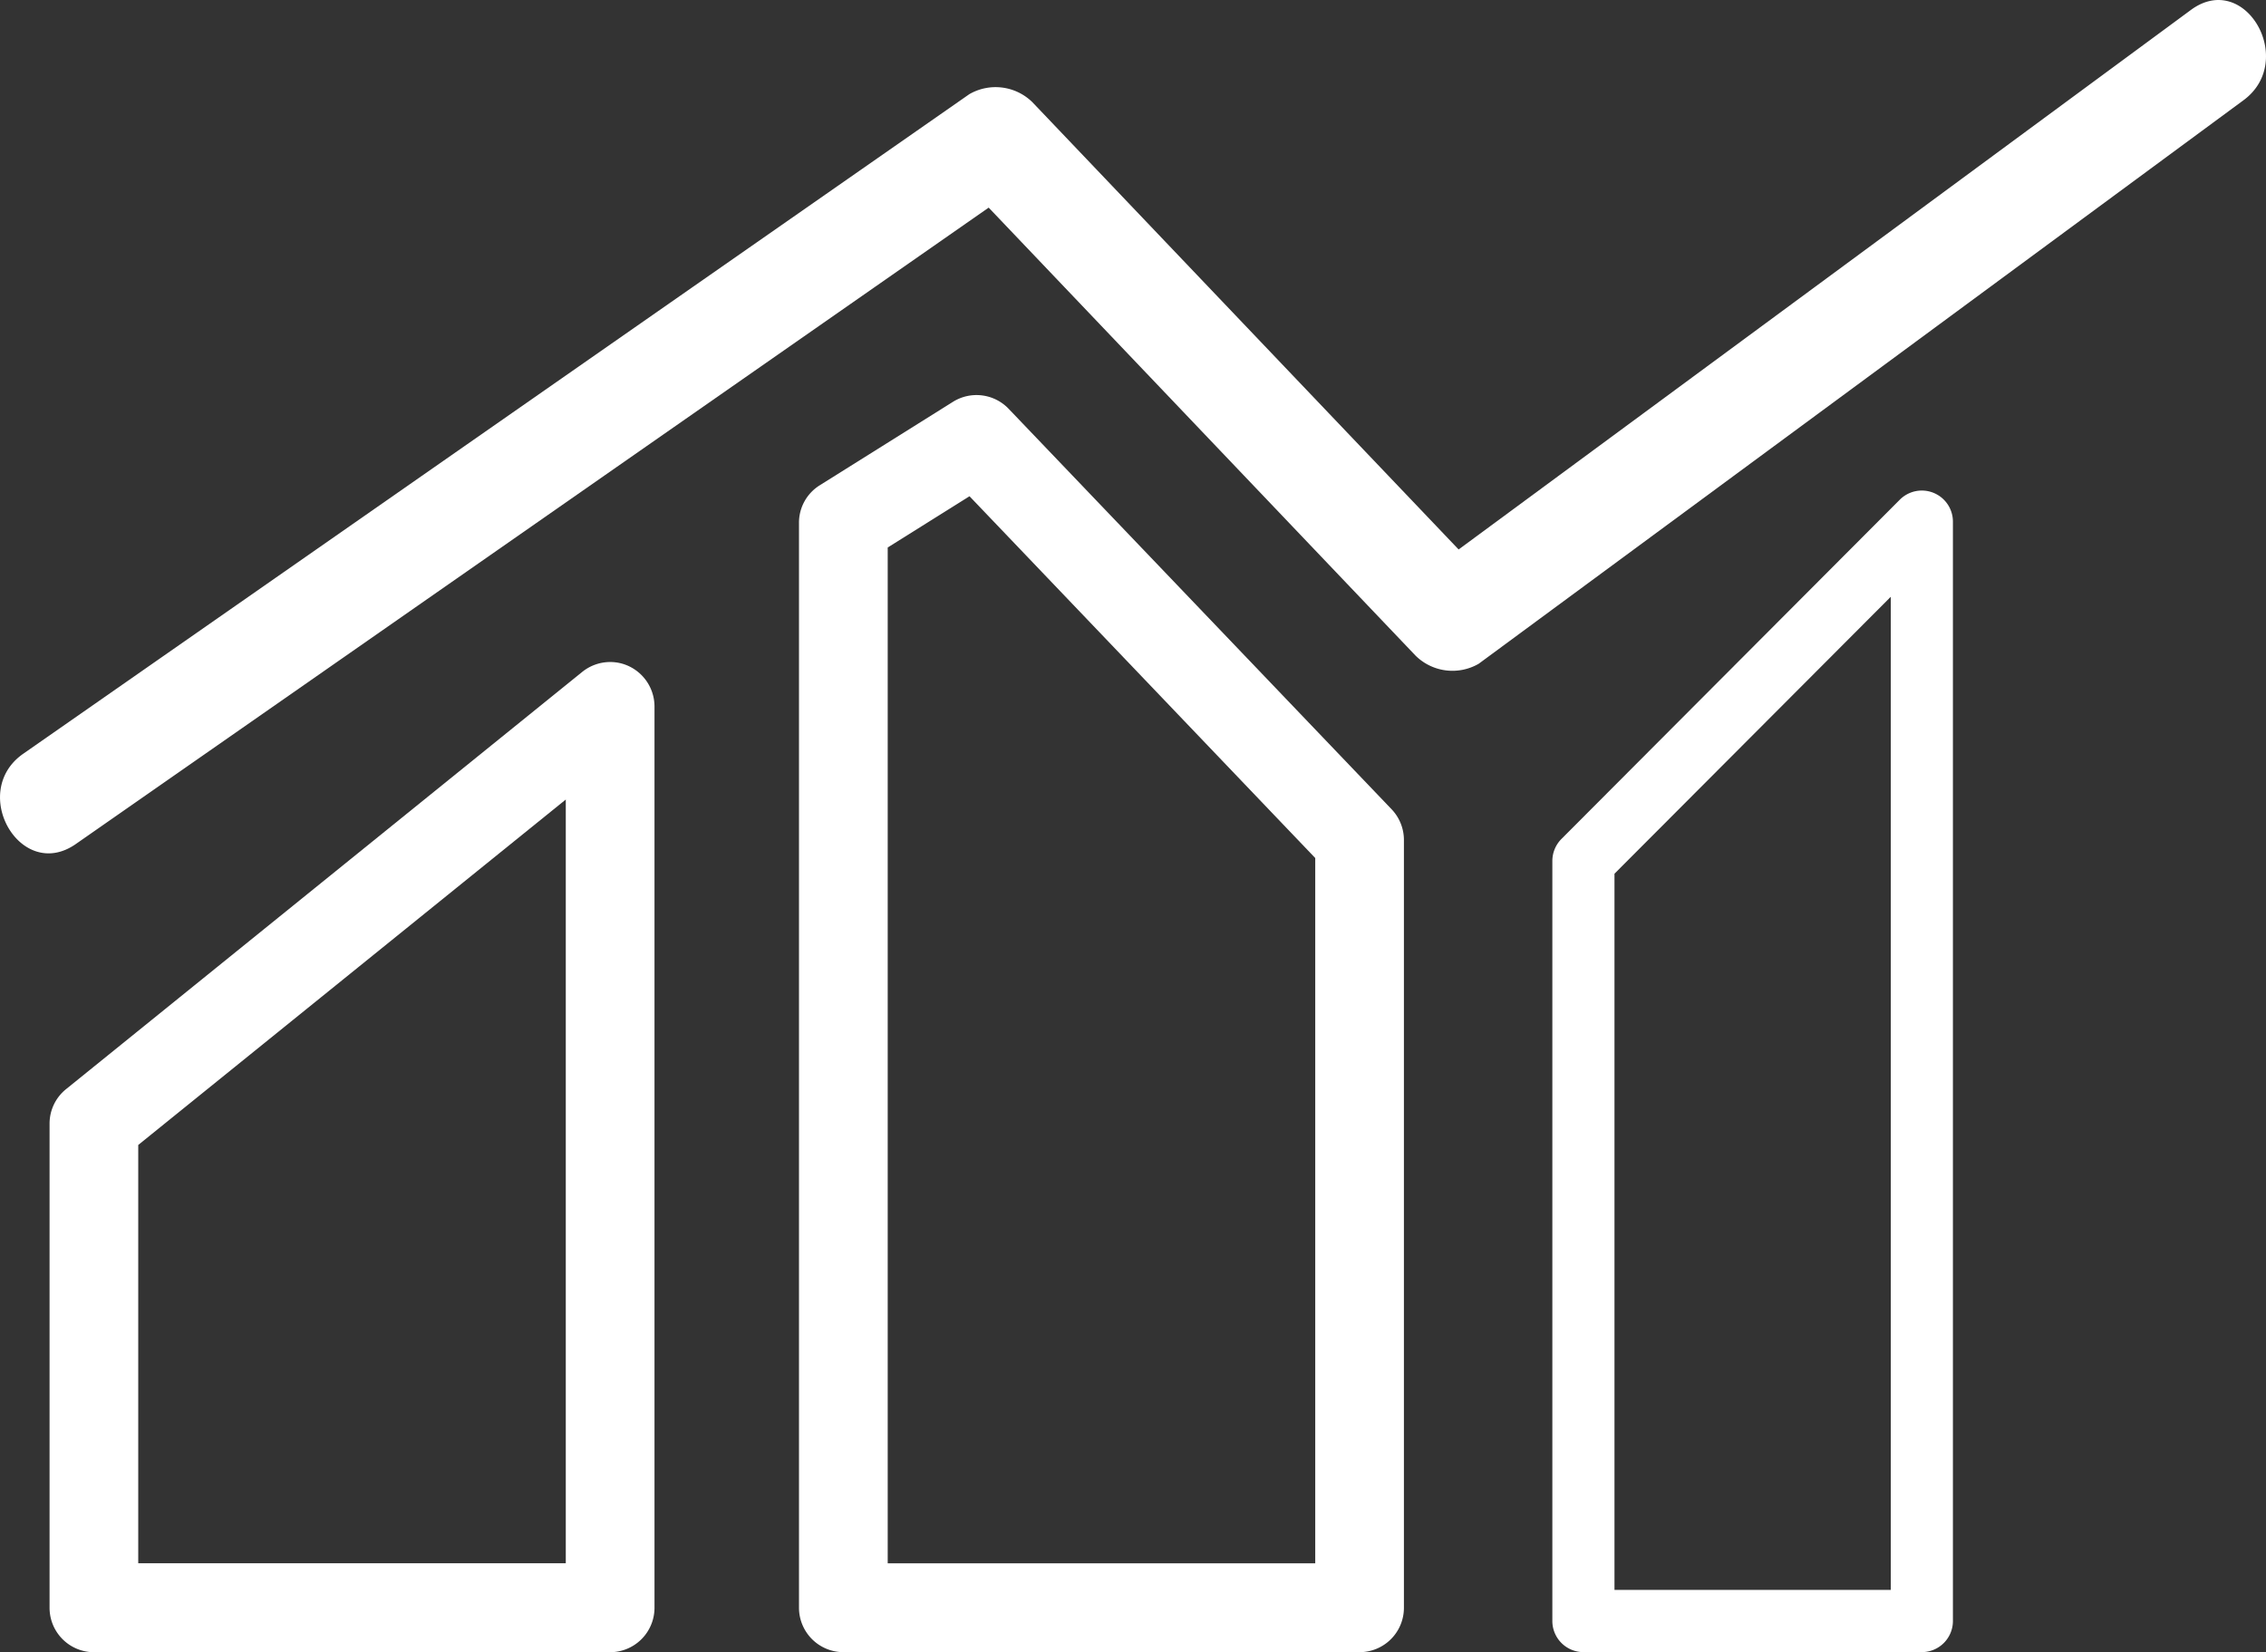
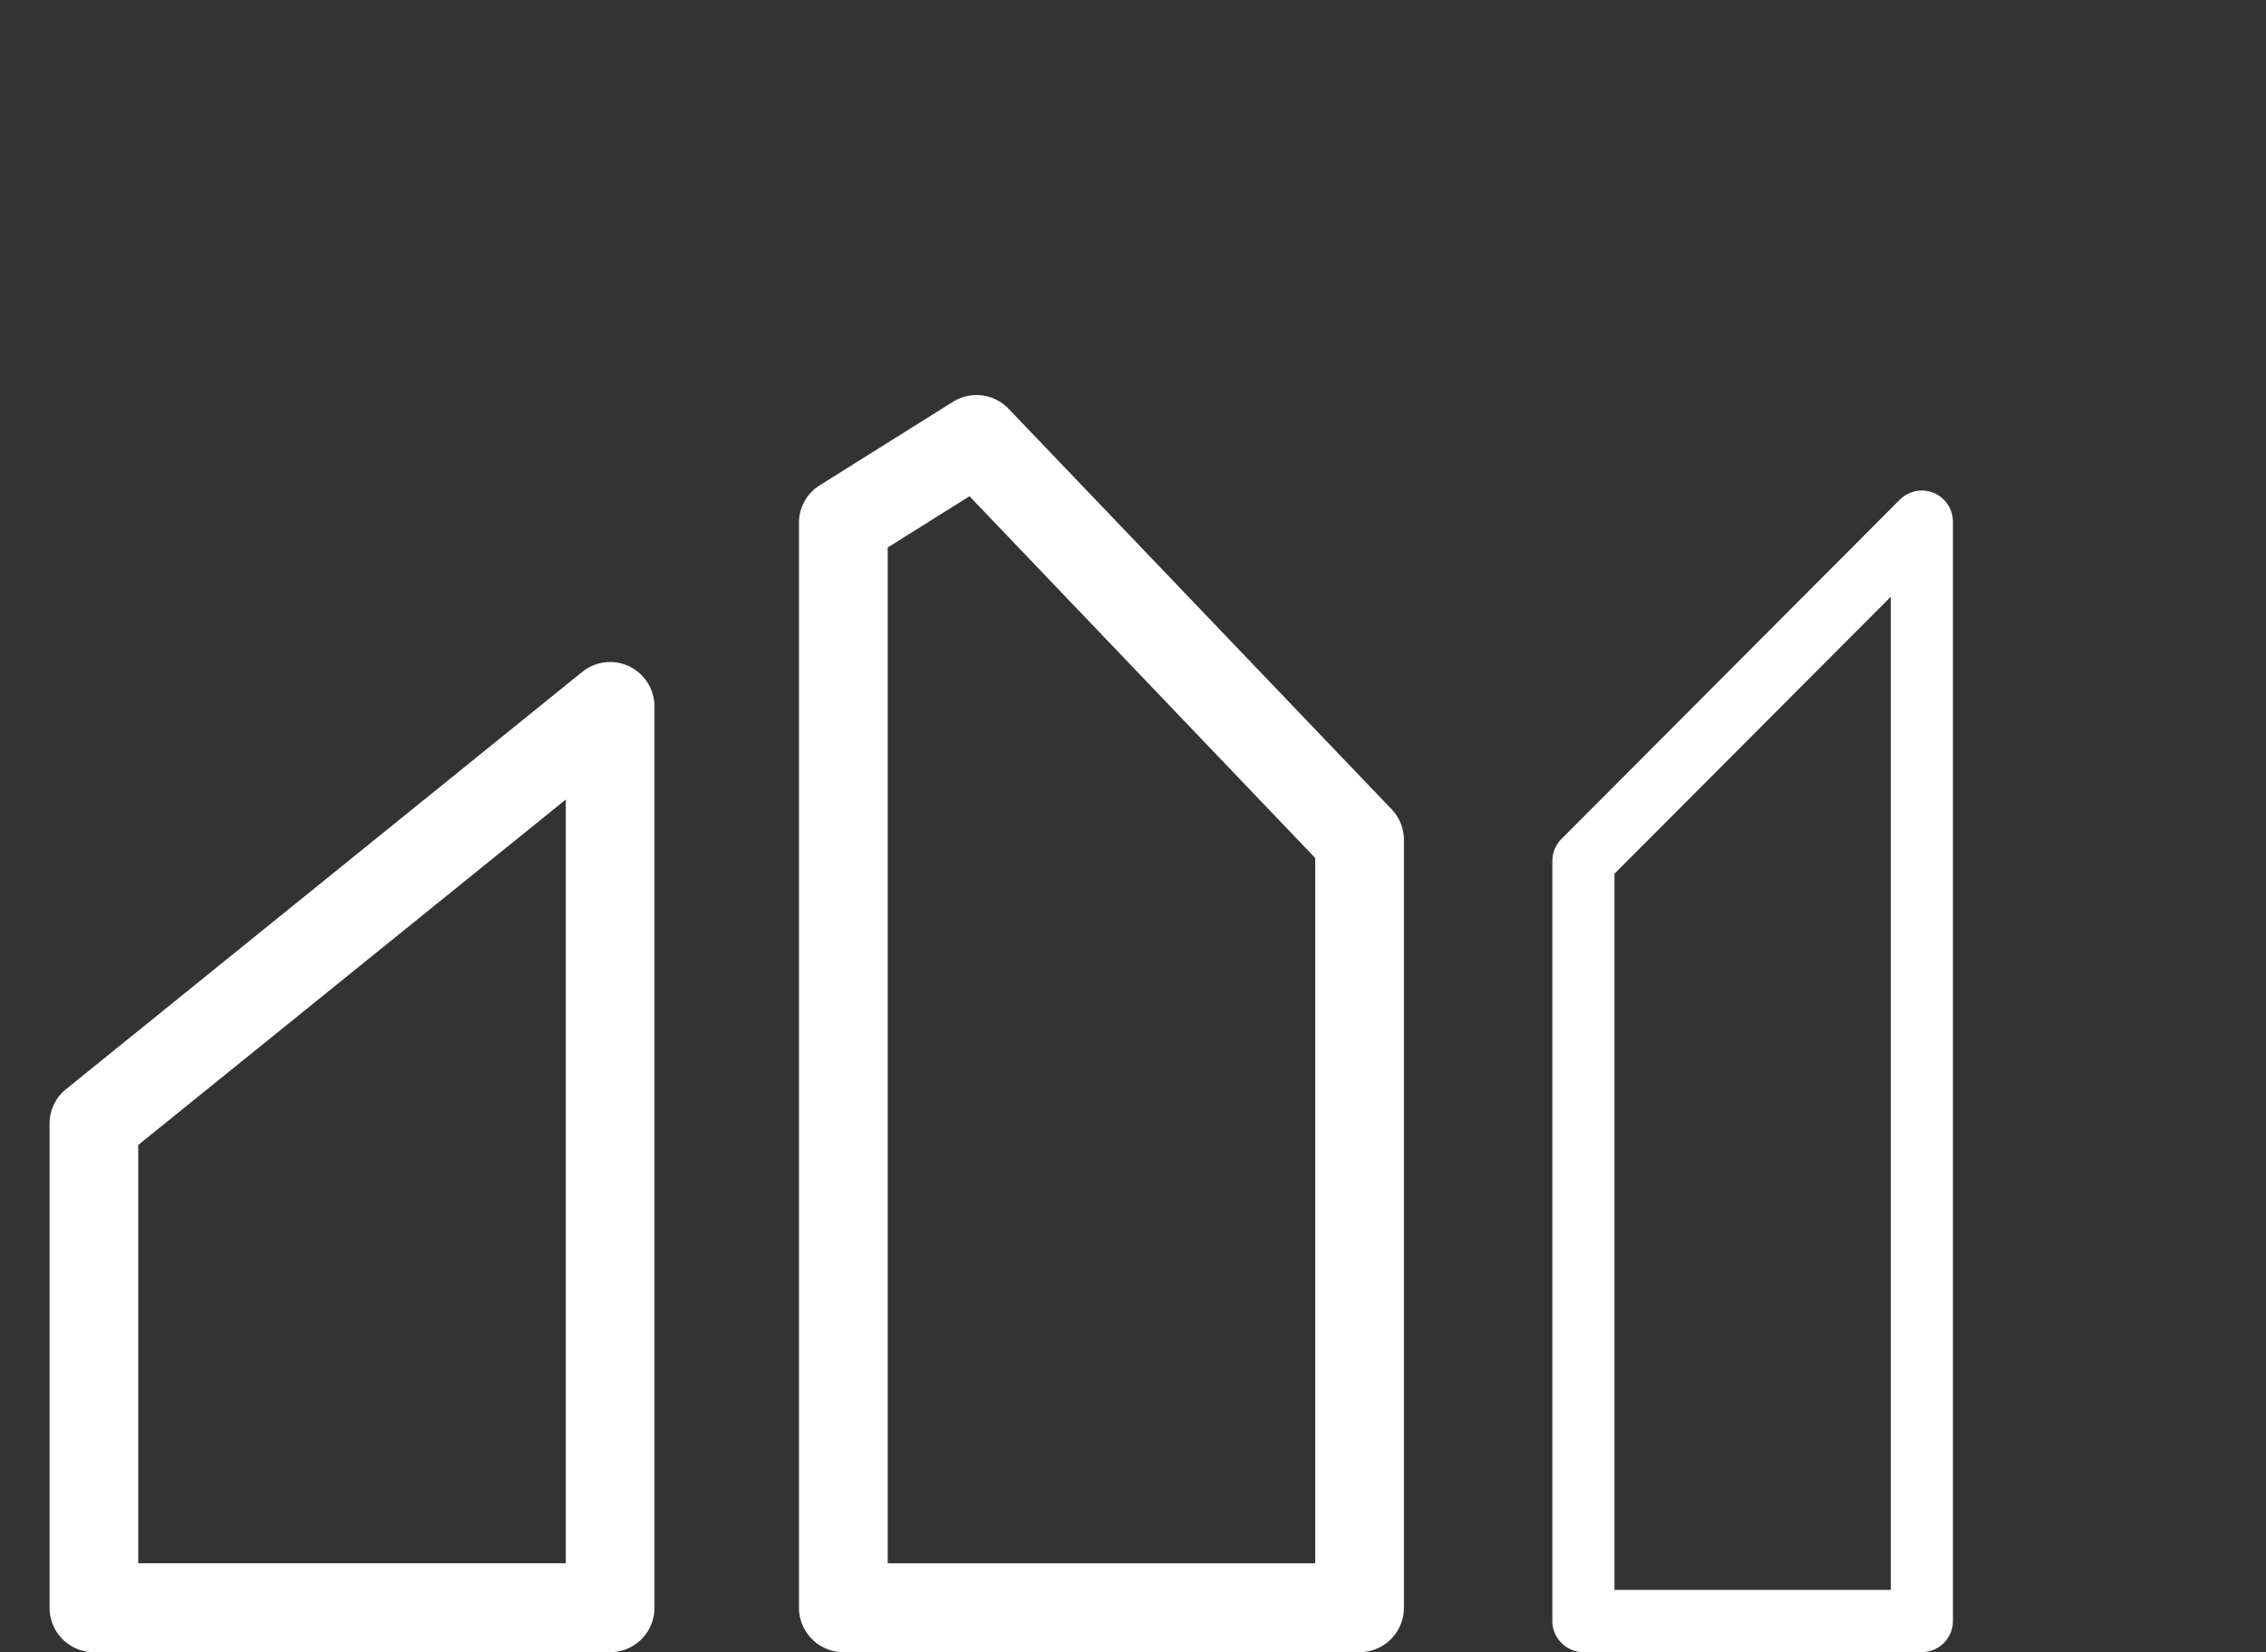
<svg xmlns="http://www.w3.org/2000/svg" id="dynamic_price" data-name="dynamic price" width="49.419" height="36.04" viewBox="0 0 49.419 36.04">
  <rect x="0" y="0" width="49.419" height="36.04" fill="#333333" stroke="none" />
  <path id="Fill_191" data-name="Fill 191" d="M12.226,21.6H.967A.969.969,0,0,1,0,20.63V10.072a.965.965,0,0,1,.36-.755L11.618.215A.972.972,0,0,1,12.227,0a.957.957,0,0,1,.416.095.975.975,0,0,1,.55.875V20.63A.97.97,0,0,1,12.226,21.6ZM11.258,3,1.934,10.535v9.125h9.324Z" transform="translate(1.081 14.441)" fill="#fff" />
  <path id="Fill_192" data-name="Fill 192" d="M12.227,27.423H.968A.97.97,0,0,1,0,26.454V2.789a.961.961,0,0,1,.456-.822L3.36.147A.969.969,0,0,1,4.572.3l8.353,8.737a.971.971,0,0,1,.268.671V26.454A.968.968,0,0,1,12.227,27.423ZM3.719,2.208,1.935,3.326V25.485h9.324V10.1Z" transform="translate(17.425 8.617)" fill="#fff" />
  <path id="Fill_193" data-name="Fill 193" d="M8.058,25.34H.678A.679.679,0,0,1,0,24.662V8.078A.683.683,0,0,1,.2,7.6L7.579.2A.678.678,0,0,1,8.736.68V24.662A.679.679,0,0,1,8.058,25.34ZM7.381,2.319,1.355,8.36V23.982H7.381Z" transform="translate(33.855 10.699)" fill="#fff" />
-   <path id="Fill_194" data-name="Fill 194" d="M47.781.217,31.811,11.986q-4.647-4.877-9.293-9.754a1.145,1.145,0,0,0-1.379-.177L.507,16.442c-1.194.832-.058,2.81,1.147,1.969q9.956-6.94,19.908-13.882,4.655,4.887,9.309,9.772a1.144,1.144,0,0,0,1.378.178L48.929,2.186c1.167-.861.034-2.84-1.148-1.969" fill="#fff" />
</svg>